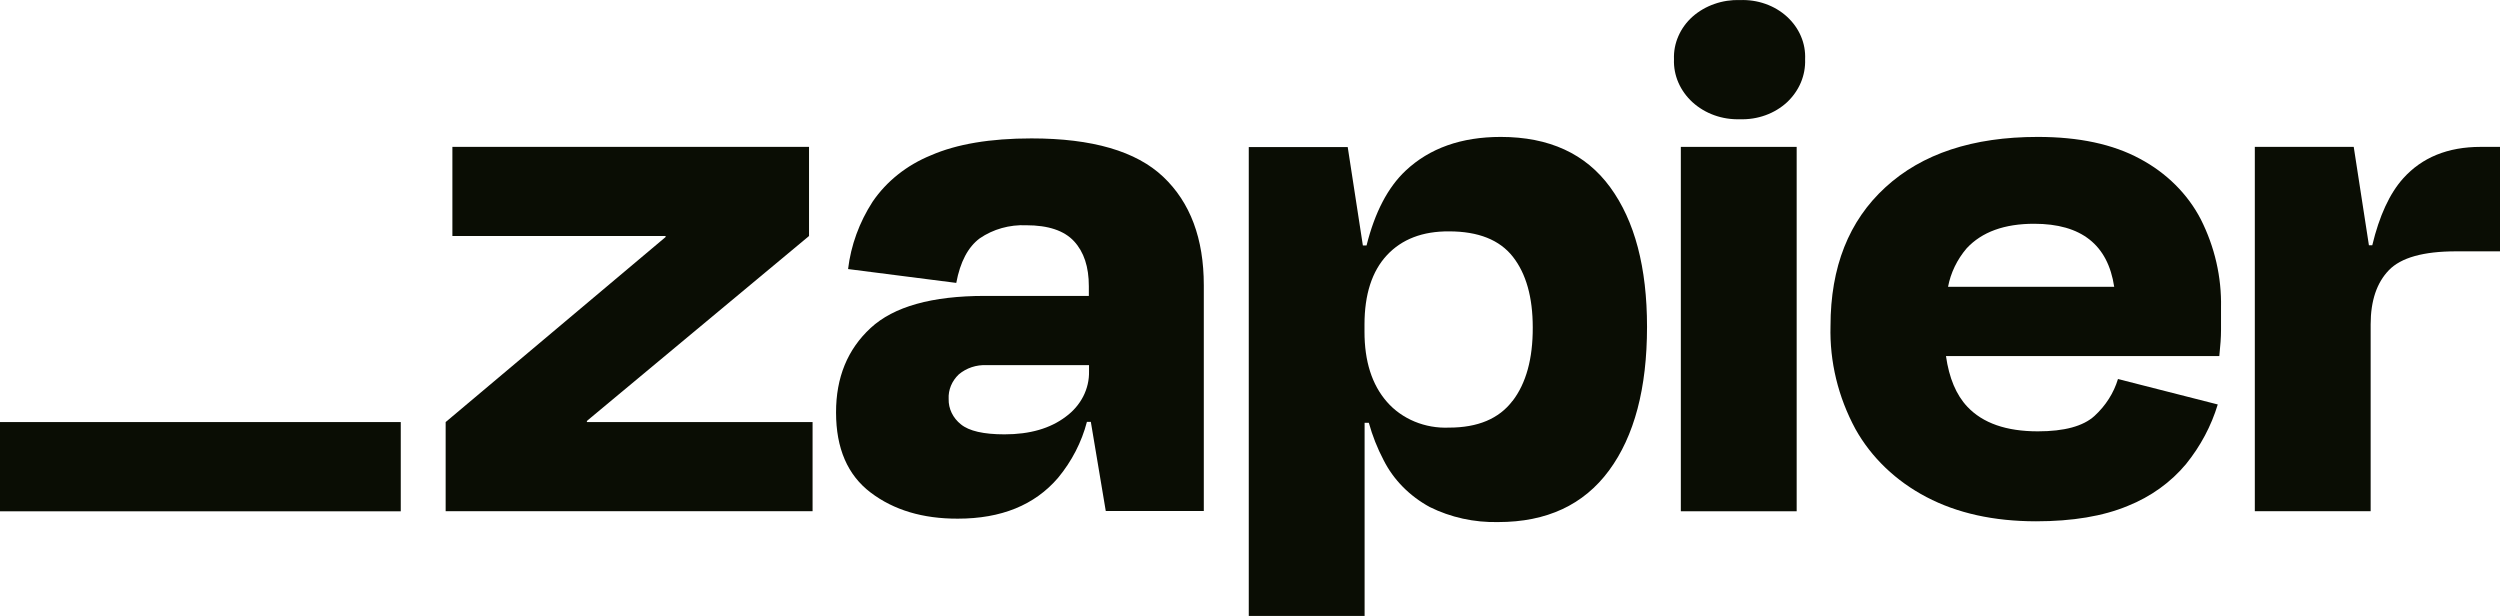
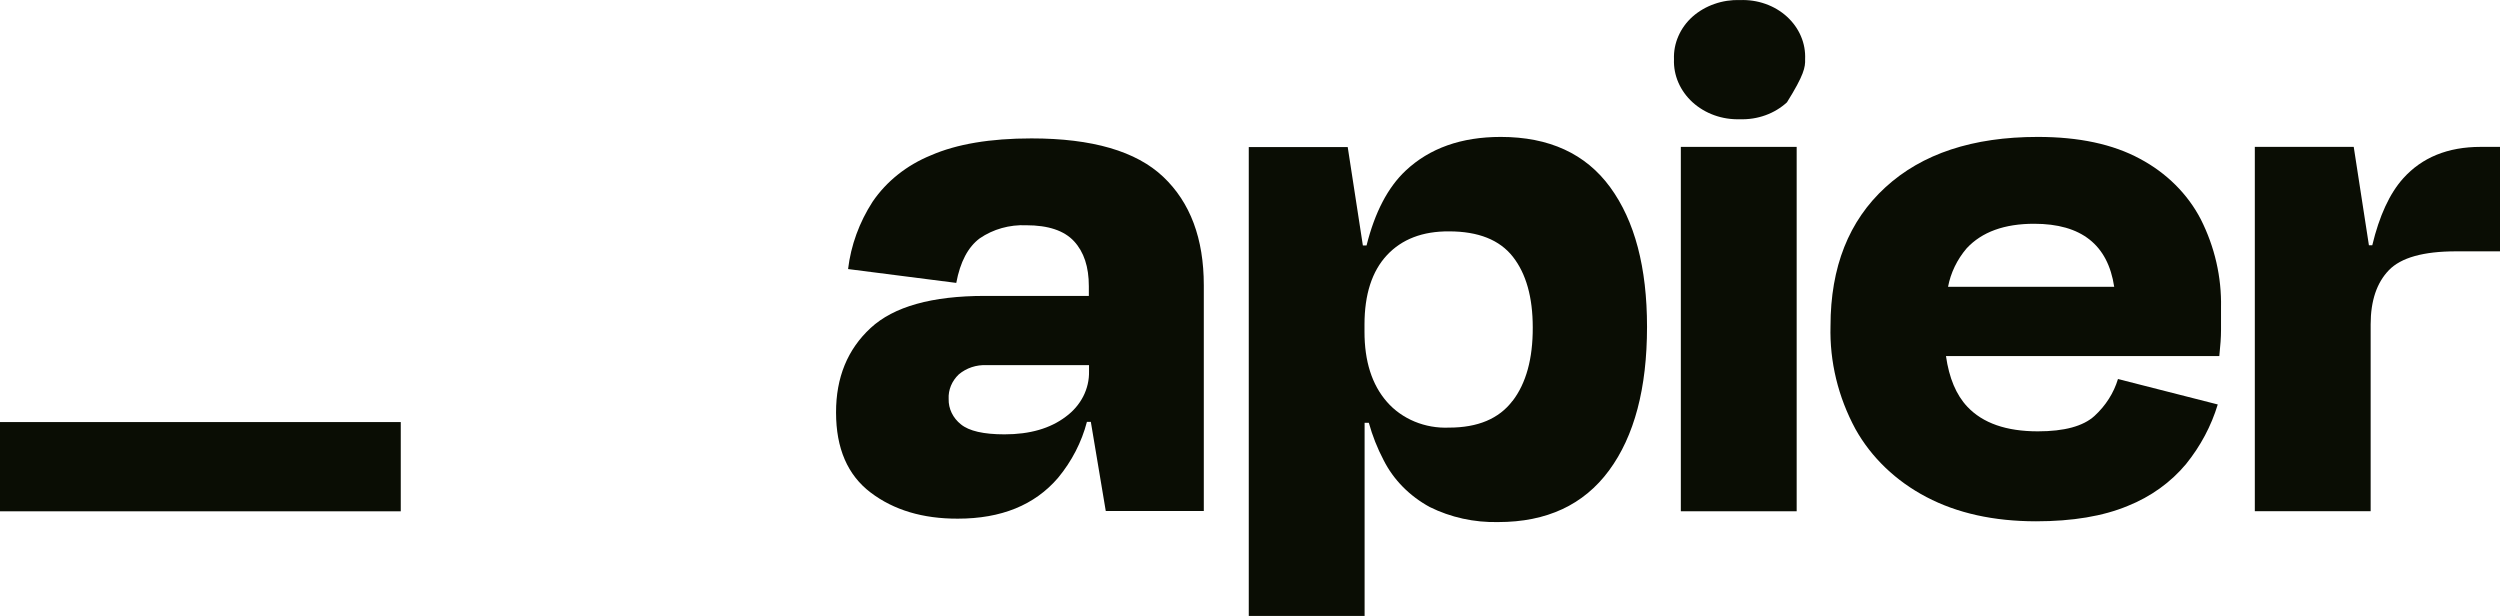
<svg xmlns="http://www.w3.org/2000/svg" width="69" height="17" viewBox="0 0 69 17" fill="none">
-   <path d="M16.203 11.649L16.194 11.621L22.329 6.514V4.054H12.486V6.514H18.365L18.375 6.538L12.3 11.649V14.109H22.427V11.649H16.203Z" fill="#0A0D04" />
  <path d="M28.469 3.82C27.334 3.82 26.408 3.975 25.693 4.287C25.027 4.558 24.466 5.005 24.082 5.57C23.716 6.138 23.485 6.771 23.407 7.426L26.393 7.808C26.501 7.229 26.717 6.819 27.041 6.578C27.41 6.325 27.864 6.197 28.325 6.217C28.931 6.217 29.371 6.364 29.644 6.659C29.915 6.953 30.052 7.361 30.052 7.899V8.167H27.181C25.719 8.167 24.669 8.462 24.031 9.051C23.392 9.641 23.073 10.419 23.075 11.385C23.075 12.375 23.393 13.112 24.031 13.595C24.668 14.078 25.47 14.318 26.436 14.315C27.634 14.315 28.555 13.941 29.2 13.191C29.581 12.731 29.853 12.204 29.999 11.643H30.107L30.519 14.103H33.225V7.873C33.225 6.585 32.852 5.588 32.105 4.88C31.359 4.173 30.147 3.82 28.469 3.82ZM29.416 11.5C28.986 11.826 28.424 11.988 27.724 11.988C27.147 11.988 26.746 11.896 26.521 11.712C26.412 11.625 26.325 11.518 26.266 11.396C26.208 11.276 26.179 11.144 26.183 11.012C26.176 10.888 26.198 10.763 26.246 10.646C26.294 10.53 26.368 10.423 26.463 10.333C26.566 10.246 26.687 10.178 26.819 10.134C26.951 10.09 27.092 10.071 27.233 10.078H30.057V10.248C30.063 10.487 30.008 10.725 29.897 10.942C29.785 11.159 29.621 11.35 29.416 11.5Z" fill="#0A0D04" />
  <path d="M49.588 4.054H46.391V14.111H49.588V4.054Z" fill="#0A0D04" />
  <path d="M68.464 4.054C67.561 4.054 66.849 4.344 66.328 4.923C65.954 5.34 65.67 5.955 65.475 6.769H65.382L64.963 4.054H62.233V14.109H65.43V8.953C65.43 8.302 65.598 7.804 65.933 7.457C66.267 7.111 66.885 6.937 67.786 6.937H69V4.054H68.464Z" fill="#0A0D04" />
  <path d="M59.063 4.383C58.317 3.979 57.375 3.778 56.239 3.779C54.45 3.779 53.05 4.242 52.039 5.168C51.027 6.094 50.522 7.371 50.522 8.999C50.496 9.982 50.732 10.957 51.21 11.841C51.648 12.627 52.33 13.28 53.171 13.719C54.018 14.164 55.026 14.387 56.193 14.388C57.203 14.388 58.047 14.246 58.725 13.964C59.361 13.71 59.916 13.311 60.335 12.807C60.735 12.312 61.031 11.755 61.21 11.163L58.456 10.461C58.34 10.846 58.116 11.198 57.807 11.481C57.496 11.764 56.975 11.905 56.244 11.905C55.374 11.905 54.726 11.679 54.299 11.226C53.99 10.899 53.795 10.432 53.709 9.827H61.253C61.283 9.544 61.3 9.306 61.3 9.115V8.489C61.318 7.648 61.127 6.814 60.74 6.049C60.379 5.353 59.794 4.772 59.063 4.383ZM56.146 6.176C57.443 6.176 58.178 6.756 58.352 7.916H53.766C53.839 7.529 54.015 7.164 54.28 6.853C54.7 6.401 55.322 6.175 56.146 6.176Z" fill="#0A0D04" />
-   <path d="M48.023 0.001C47.783 -0.006 47.543 0.03 47.319 0.109C47.094 0.187 46.889 0.306 46.716 0.458C46.545 0.611 46.411 0.795 46.323 0.998C46.234 1.201 46.193 1.418 46.202 1.636C46.193 1.856 46.235 2.075 46.323 2.279C46.412 2.483 46.546 2.669 46.716 2.824C46.887 2.979 47.092 3.101 47.316 3.181C47.541 3.262 47.782 3.299 48.023 3.291C48.263 3.299 48.503 3.262 48.726 3.181C48.949 3.101 49.151 2.979 49.32 2.824C49.487 2.667 49.618 2.481 49.704 2.277C49.79 2.072 49.829 1.855 49.821 1.636C49.831 1.419 49.793 1.202 49.706 1C49.62 0.797 49.488 0.613 49.319 0.459C49.15 0.305 48.948 0.185 48.725 0.107C48.502 0.028 48.264 -0.007 48.025 0.002L48.023 0.001Z" fill="#0A0D04" />
+   <path d="M48.023 0.001C47.783 -0.006 47.543 0.03 47.319 0.109C47.094 0.187 46.889 0.306 46.716 0.458C46.545 0.611 46.411 0.795 46.323 0.998C46.234 1.201 46.193 1.418 46.202 1.636C46.193 1.856 46.235 2.075 46.323 2.279C46.412 2.483 46.546 2.669 46.716 2.824C46.887 2.979 47.092 3.101 47.316 3.181C47.541 3.262 47.782 3.299 48.023 3.291C48.263 3.299 48.503 3.262 48.726 3.181C48.949 3.101 49.151 2.979 49.32 2.824C49.79 2.072 49.829 1.855 49.821 1.636C49.831 1.419 49.793 1.202 49.706 1C49.62 0.797 49.488 0.613 49.319 0.459C49.15 0.305 48.948 0.185 48.725 0.107C48.502 0.028 48.264 -0.007 48.025 0.002L48.023 0.001Z" fill="#0A0D04" />
  <path d="M41.42 3.779C40.331 3.779 39.456 4.09 38.795 4.711C38.305 5.172 37.946 5.859 37.717 6.774H37.615L37.197 4.059H34.466V17H37.663V11.67H37.78C37.878 12.025 38.014 12.37 38.188 12.701C38.459 13.239 38.903 13.69 39.461 13.994C40.039 14.281 40.691 14.424 41.35 14.409C42.689 14.409 43.708 13.935 44.408 12.987C45.108 12.039 45.458 10.716 45.458 9.019C45.458 7.38 45.119 6.097 44.442 5.169C43.765 4.242 42.757 3.779 41.42 3.779ZM41.744 11.066C41.371 11.557 40.788 11.802 39.994 11.802C39.666 11.816 39.34 11.759 39.042 11.635C38.744 11.511 38.482 11.325 38.279 11.091C37.865 10.618 37.659 9.971 37.66 9.15V8.959C37.66 8.125 37.867 7.486 38.279 7.043C38.692 6.601 39.263 6.381 39.994 6.386C40.802 6.386 41.389 6.62 41.755 7.086C42.121 7.553 42.304 8.203 42.304 9.038C42.307 9.902 42.121 10.577 41.747 11.066H41.744Z" fill="#0A0D04" />
  <path d="M11.061 11.649H0V14.112H11.061V11.649Z" fill="#0A0D04" />
</svg>